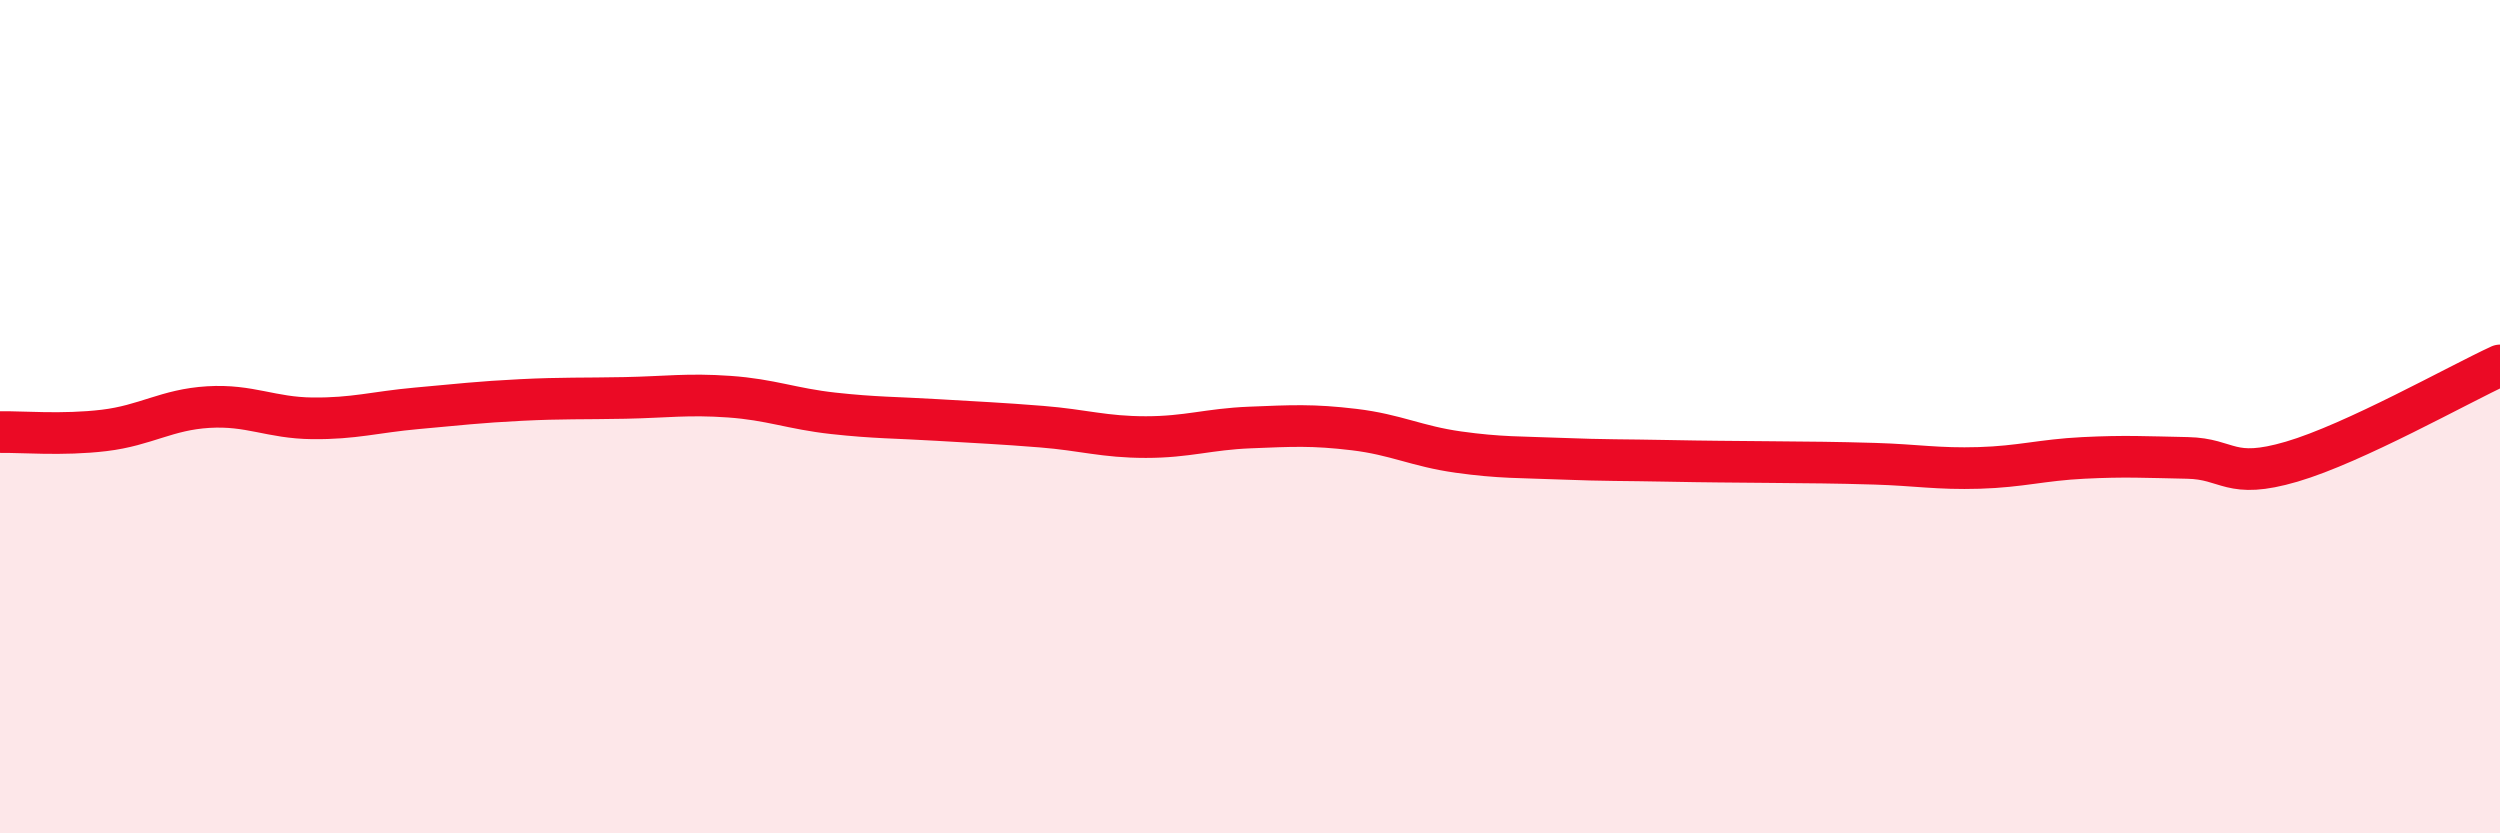
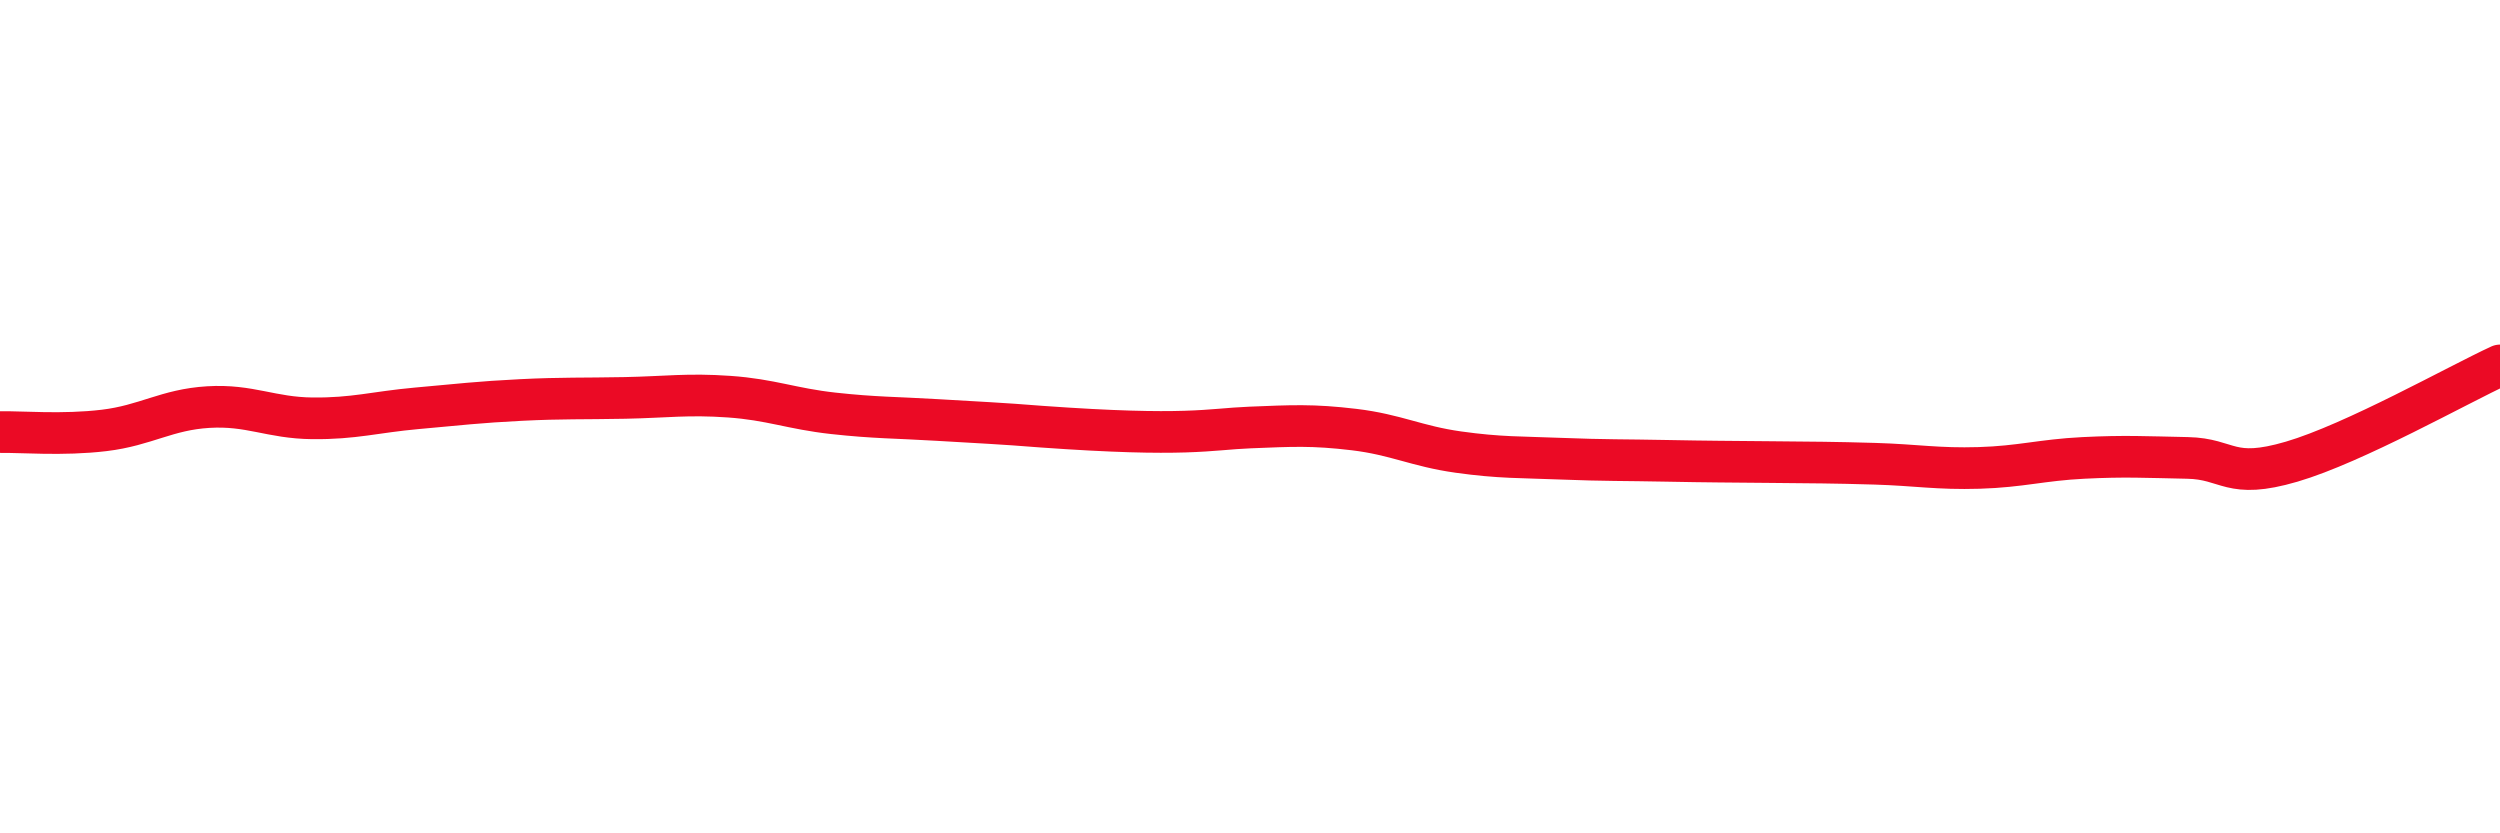
<svg xmlns="http://www.w3.org/2000/svg" width="60" height="20" viewBox="0 0 60 20">
-   <path d="M 0,10.37 C 0.5,10.36 1.5,10.45 2.5,10.33 C 3.5,10.21 4,9.83 5,9.77 C 6,9.71 6.5,10.03 7.5,10.04 C 8.5,10.05 9,9.89 10,9.8 C 11,9.71 11.5,9.65 12.5,9.6 C 13.5,9.55 14,9.57 15,9.55 C 16,9.53 16.5,9.45 17.5,9.52 C 18.5,9.59 19,9.81 20,9.92 C 21,10.03 21.5,10.02 22.5,10.08 C 23.5,10.14 24,10.16 25,10.24 C 26,10.32 26.5,10.49 27.5,10.49 C 28.5,10.49 29,10.3 30,10.26 C 31,10.22 31.5,10.19 32.5,10.31 C 33.5,10.43 34,10.71 35,10.85 C 36,10.99 36.5,10.97 37.5,11.01 C 38.5,11.05 39,11.04 40,11.06 C 41,11.08 41.5,11.08 42.5,11.09 C 43.5,11.1 44,11.1 45,11.13 C 46,11.16 46.5,11.26 47.5,11.23 C 48.5,11.2 49,11.04 50,10.99 C 51,10.94 51.5,10.97 52.5,10.99 C 53.5,11.01 53.5,11.52 55,11.08 C 56.5,10.64 59,9.23 60,8.77L60 20L0 20Z" fill="#EB0A25" opacity="0.1" stroke-linecap="round" stroke-linejoin="round" />
-   <path d="M 0,10.37 C 0.5,10.36 1.5,10.45 2.5,10.33 C 3.5,10.21 4,9.83 5,9.77 C 6,9.71 6.5,10.03 7.5,10.04 C 8.5,10.05 9,9.89 10,9.8 C 11,9.71 11.5,9.65 12.5,9.6 C 13.5,9.55 14,9.57 15,9.55 C 16,9.53 16.5,9.45 17.5,9.52 C 18.5,9.59 19,9.81 20,9.92 C 21,10.03 21.5,10.02 22.5,10.08 C 23.5,10.14 24,10.16 25,10.24 C 26,10.32 26.5,10.49 27.5,10.49 C 28.5,10.49 29,10.3 30,10.26 C 31,10.22 31.5,10.19 32.5,10.31 C 33.5,10.43 34,10.71 35,10.85 C 36,10.99 36.5,10.97 37.5,11.01 C 38.5,11.05 39,11.04 40,11.06 C 41,11.08 41.5,11.08 42.5,11.09 C 43.5,11.1 44,11.1 45,11.13 C 46,11.16 46.5,11.26 47.5,11.23 C 48.5,11.2 49,11.04 50,10.99 C 51,10.94 51.5,10.97 52.5,10.99 C 53.5,11.01 53.5,11.52 55,11.08 C 56.5,10.64 59,9.23 60,8.77" stroke="#EB0A25" stroke-width="1" fill="none" stroke-linecap="round" stroke-linejoin="round" />
+   <path d="M 0,10.37 C 0.5,10.36 1.5,10.45 2.5,10.33 C 3.5,10.21 4,9.83 5,9.77 C 6,9.71 6.5,10.03 7.5,10.04 C 8.5,10.05 9,9.89 10,9.8 C 11,9.71 11.5,9.65 12.5,9.6 C 13.5,9.55 14,9.57 15,9.55 C 16,9.53 16.5,9.45 17.5,9.52 C 18.5,9.59 19,9.81 20,9.92 C 21,10.03 21.5,10.02 22.5,10.08 C 23.5,10.14 24,10.16 25,10.24 C 28.5,10.49 29,10.3 30,10.26 C 31,10.22 31.5,10.19 32.5,10.31 C 33.5,10.43 34,10.71 35,10.85 C 36,10.99 36.5,10.97 37.5,11.01 C 38.5,11.05 39,11.04 40,11.06 C 41,11.08 41.5,11.08 42.5,11.09 C 43.5,11.1 44,11.1 45,11.13 C 46,11.16 46.5,11.26 47.5,11.23 C 48.5,11.2 49,11.04 50,10.99 C 51,10.94 51.5,10.97 52.5,10.99 C 53.5,11.01 53.5,11.52 55,11.08 C 56.5,10.64 59,9.23 60,8.77" stroke="#EB0A25" stroke-width="1" fill="none" stroke-linecap="round" stroke-linejoin="round" />
</svg>